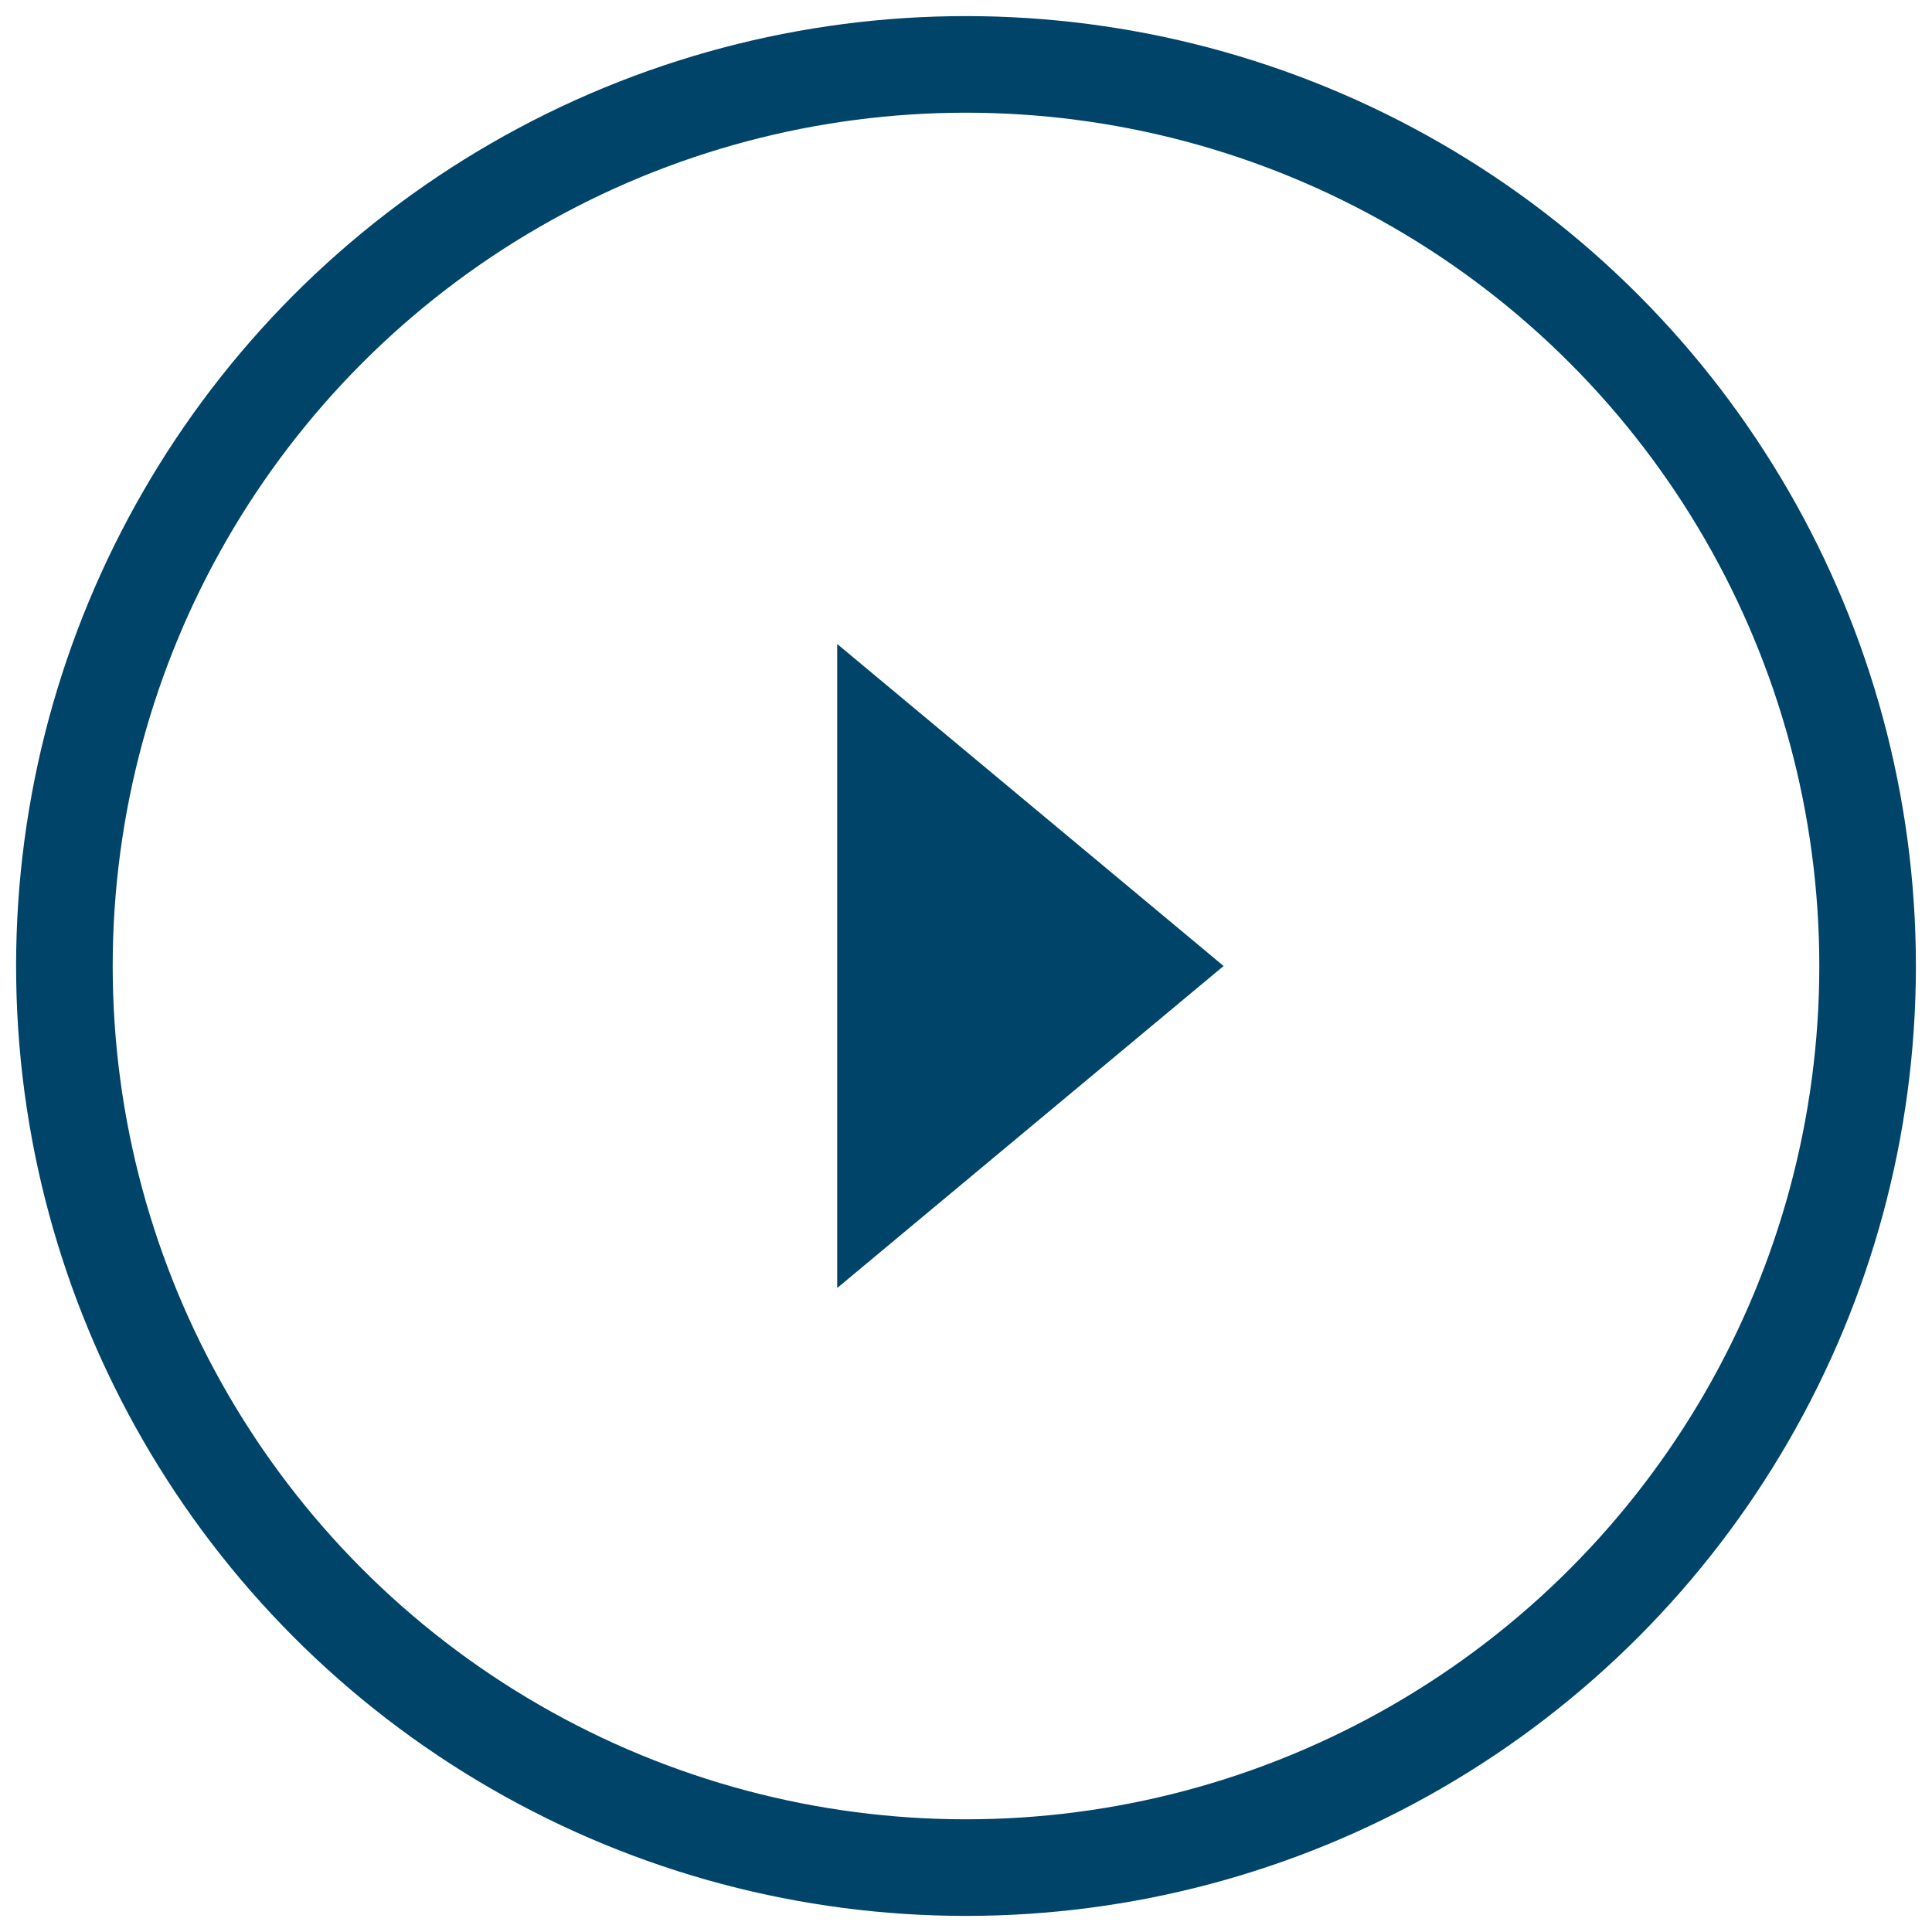
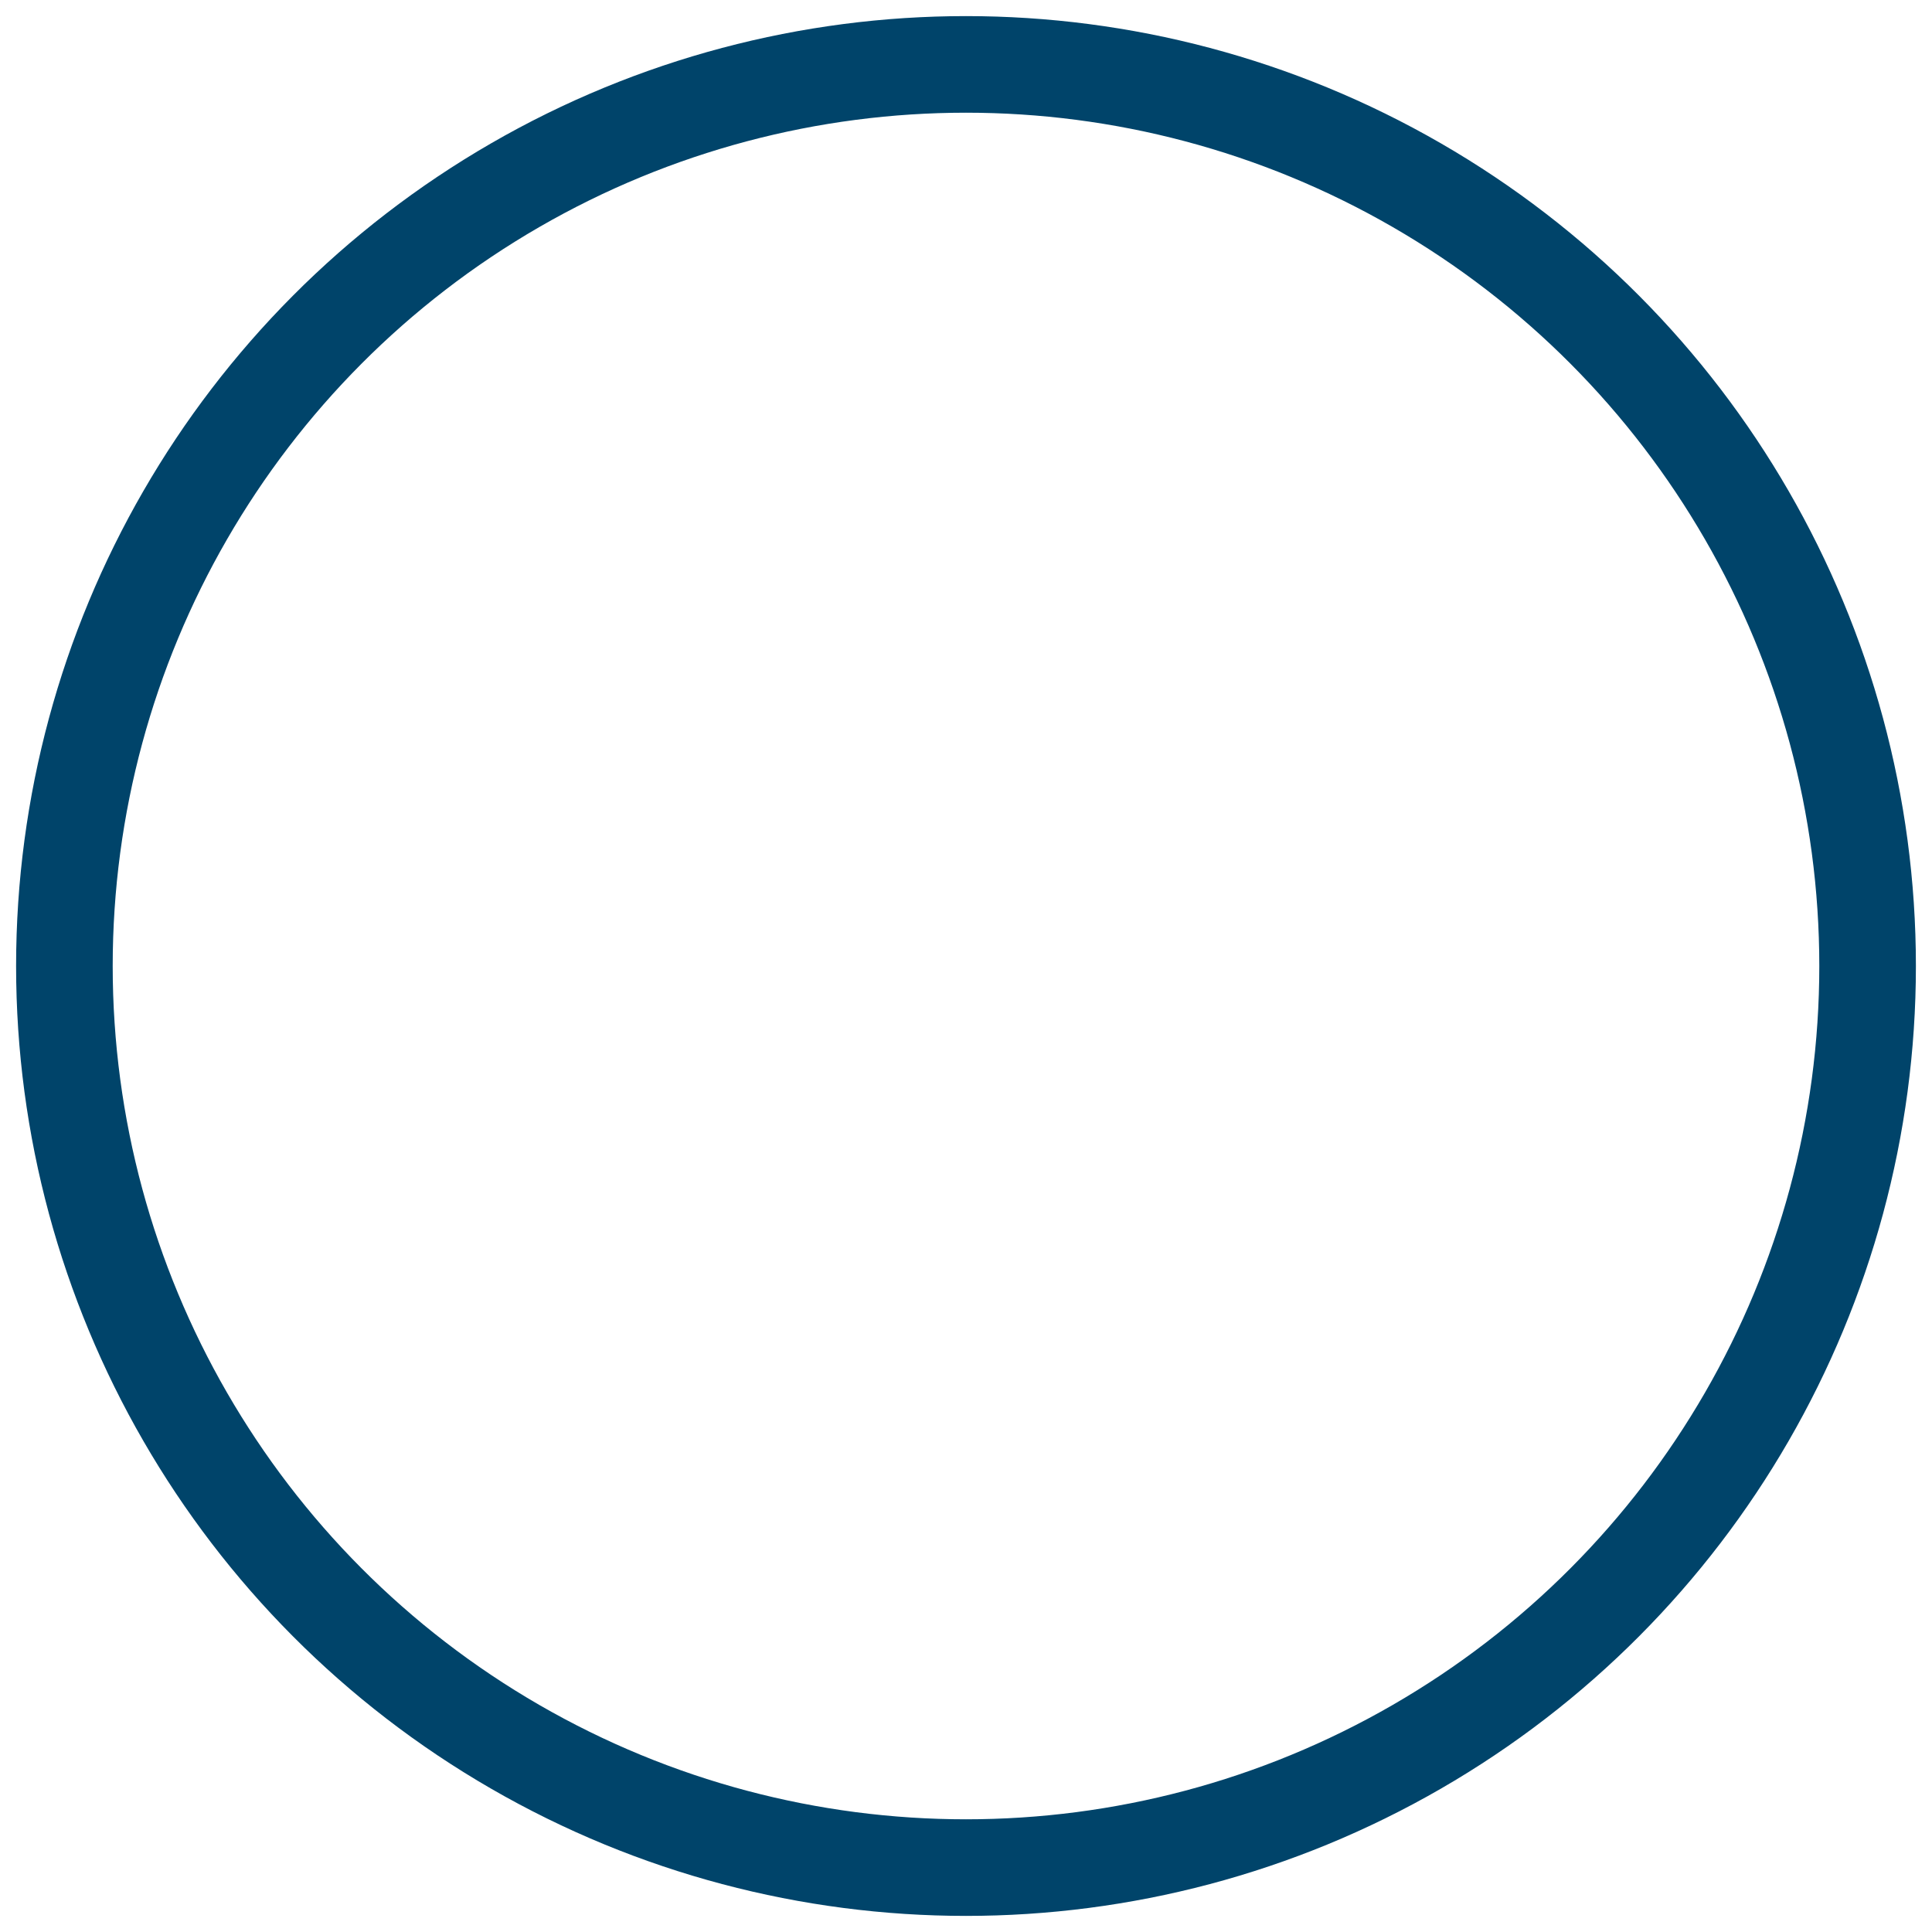
<svg xmlns="http://www.w3.org/2000/svg" xmlns:xlink="http://www.w3.org/1999/xlink" width="30px" height="30px" viewBox="0 0 30 30" version="1.1">
  <title>Icon/Slider/rechts/initial/weiss</title>
  <desc>Created with Sketch.</desc>
  <defs>
-     <polygon id="path-1" points="19 10 13 15 19 20" />
-   </defs>
+     </defs>
  <g id="M_17-Icons" stroke="none" stroke-width="1" fill="none" fill-rule="evenodd">
    <g id="Icons" transform="translate(-960, -468)">
      <g id="Icon/Slider/rechts/initial" transform="translate(960, 468)">
        <mask id="mask-2" fill="white">
          <use xlink:href="#path-1" />
        </mask>
        <use id="Pfeil/rechts" fill="#00446A" fill-rule="evenodd" transform="translate(16, 15) scale(-1, 1) translate(-16, -15) " xlink:href="#path-1" />
        <circle id="Oval" stroke="#00446A" stroke-width="1.5" fill-rule="nonzero" cx="15" cy="15" r="14" />
      </g>
    </g>
  </g>
</svg>